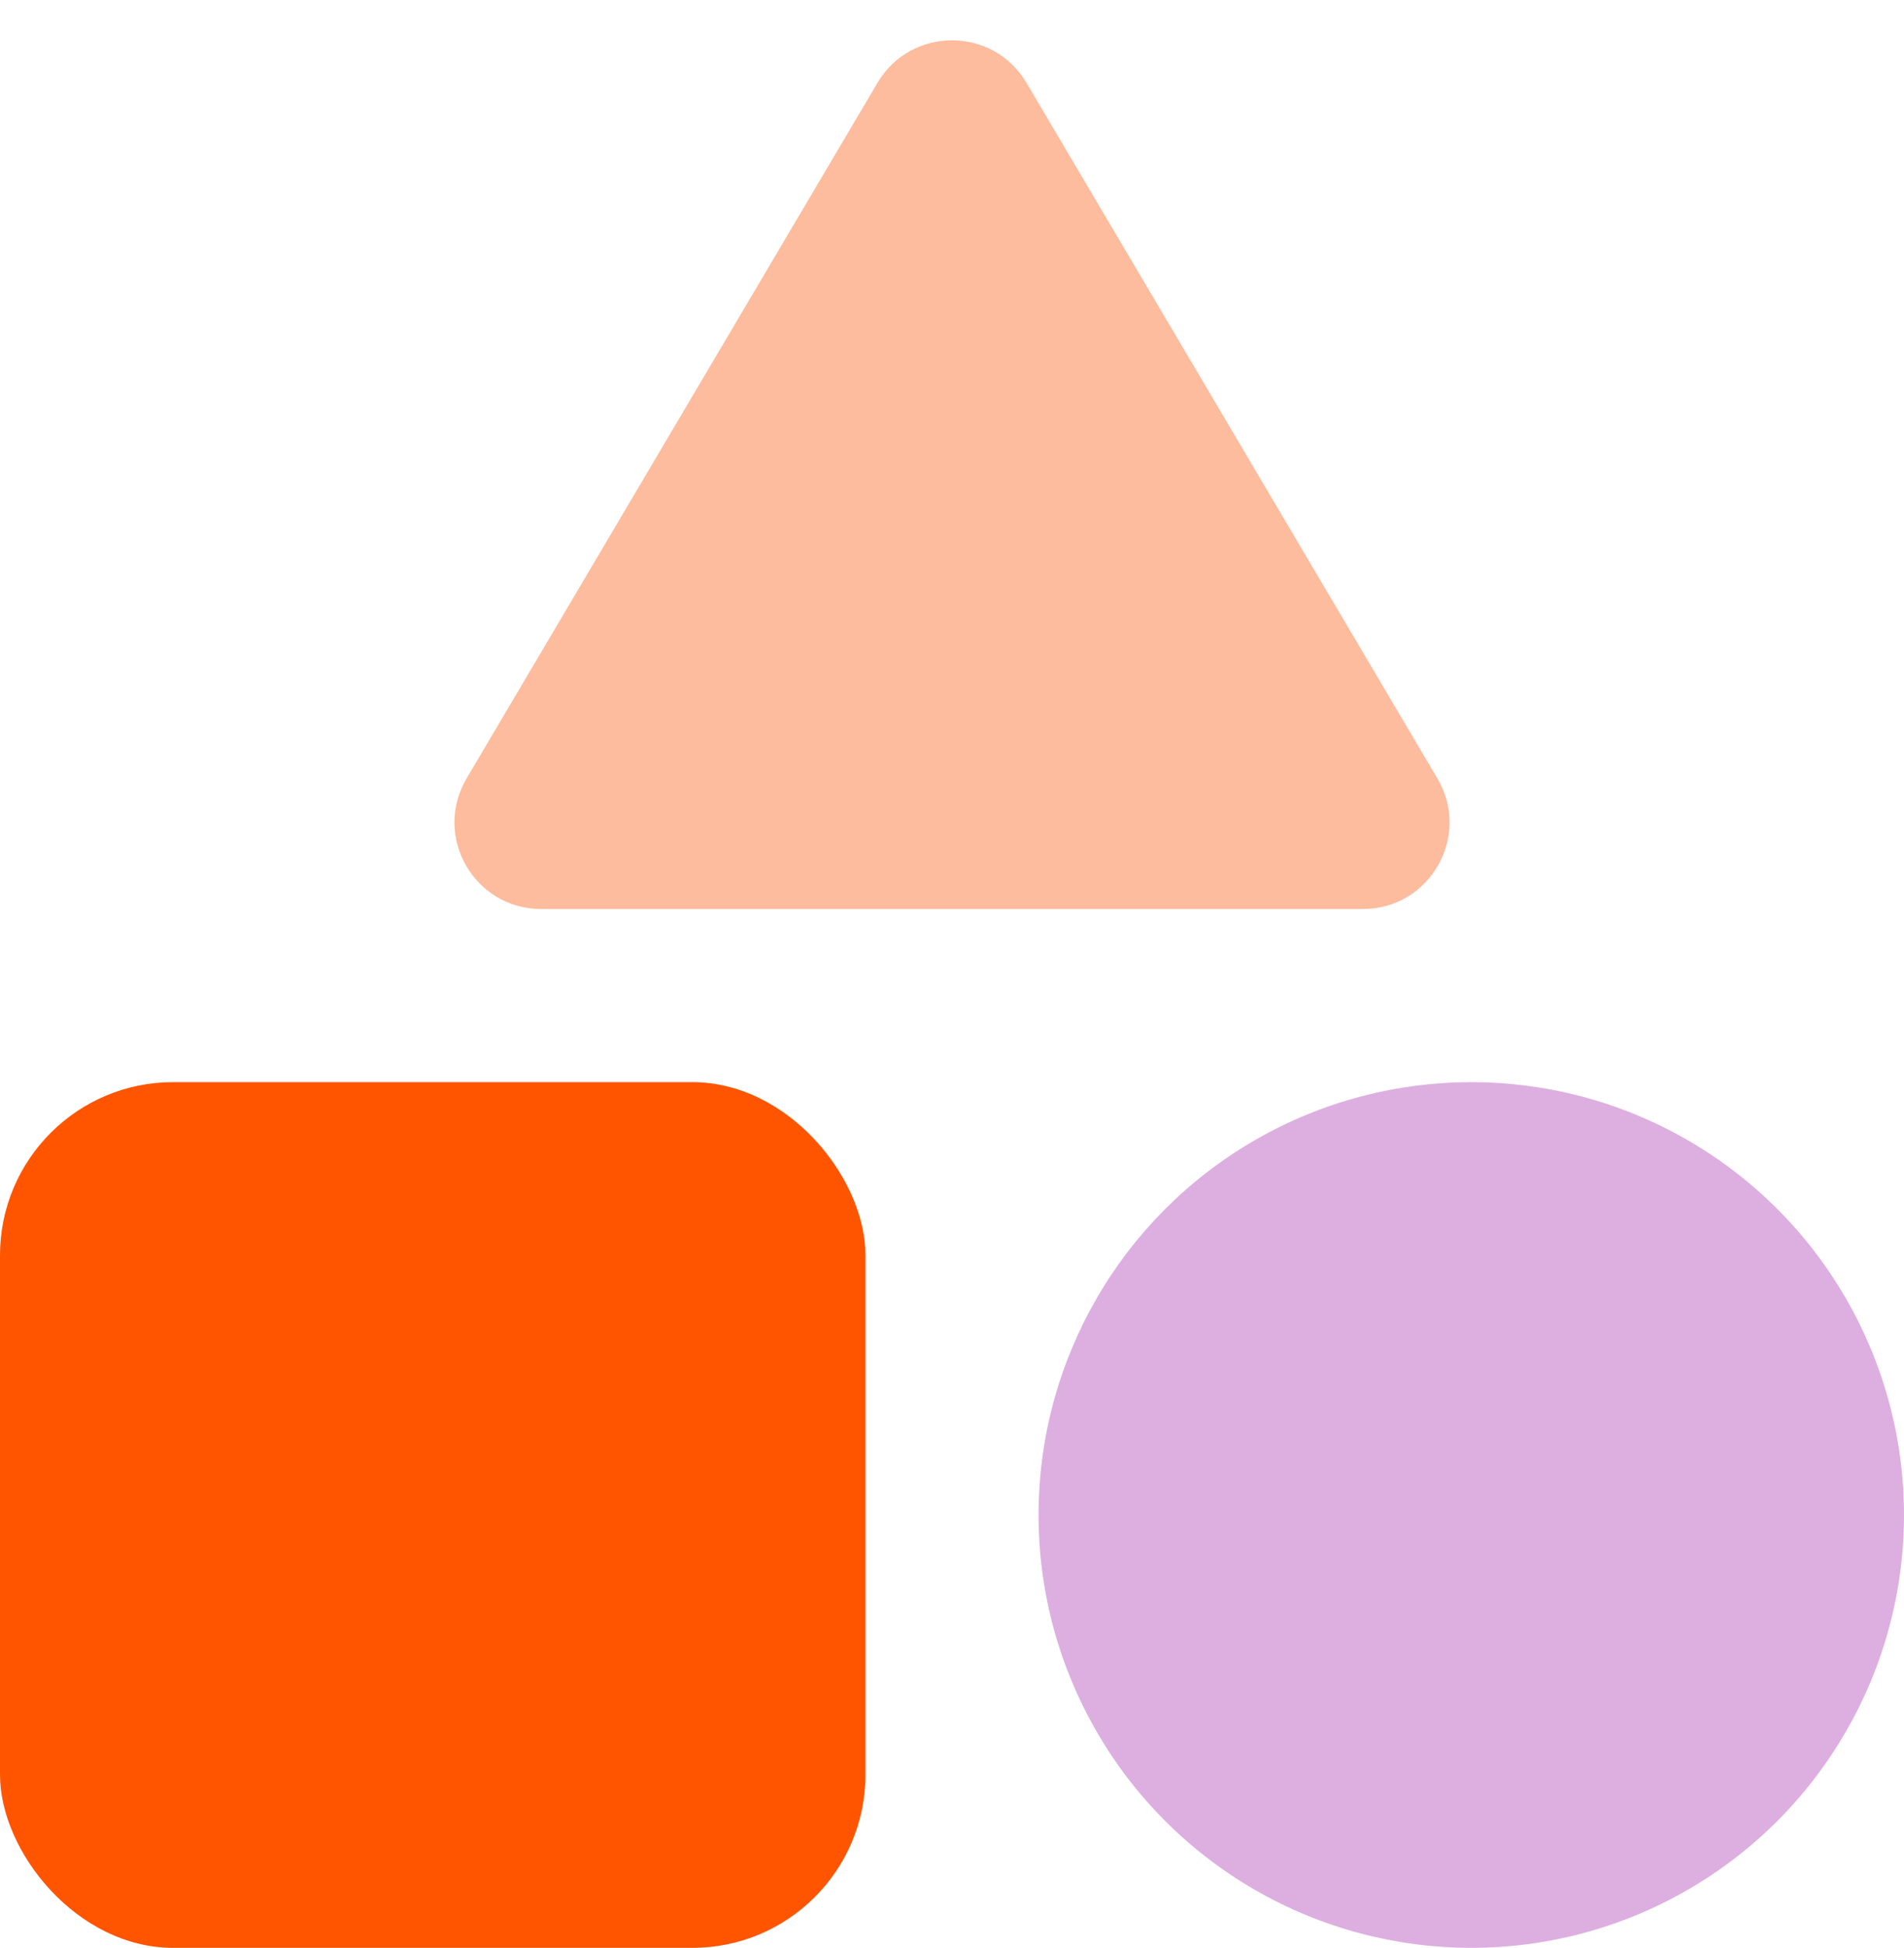
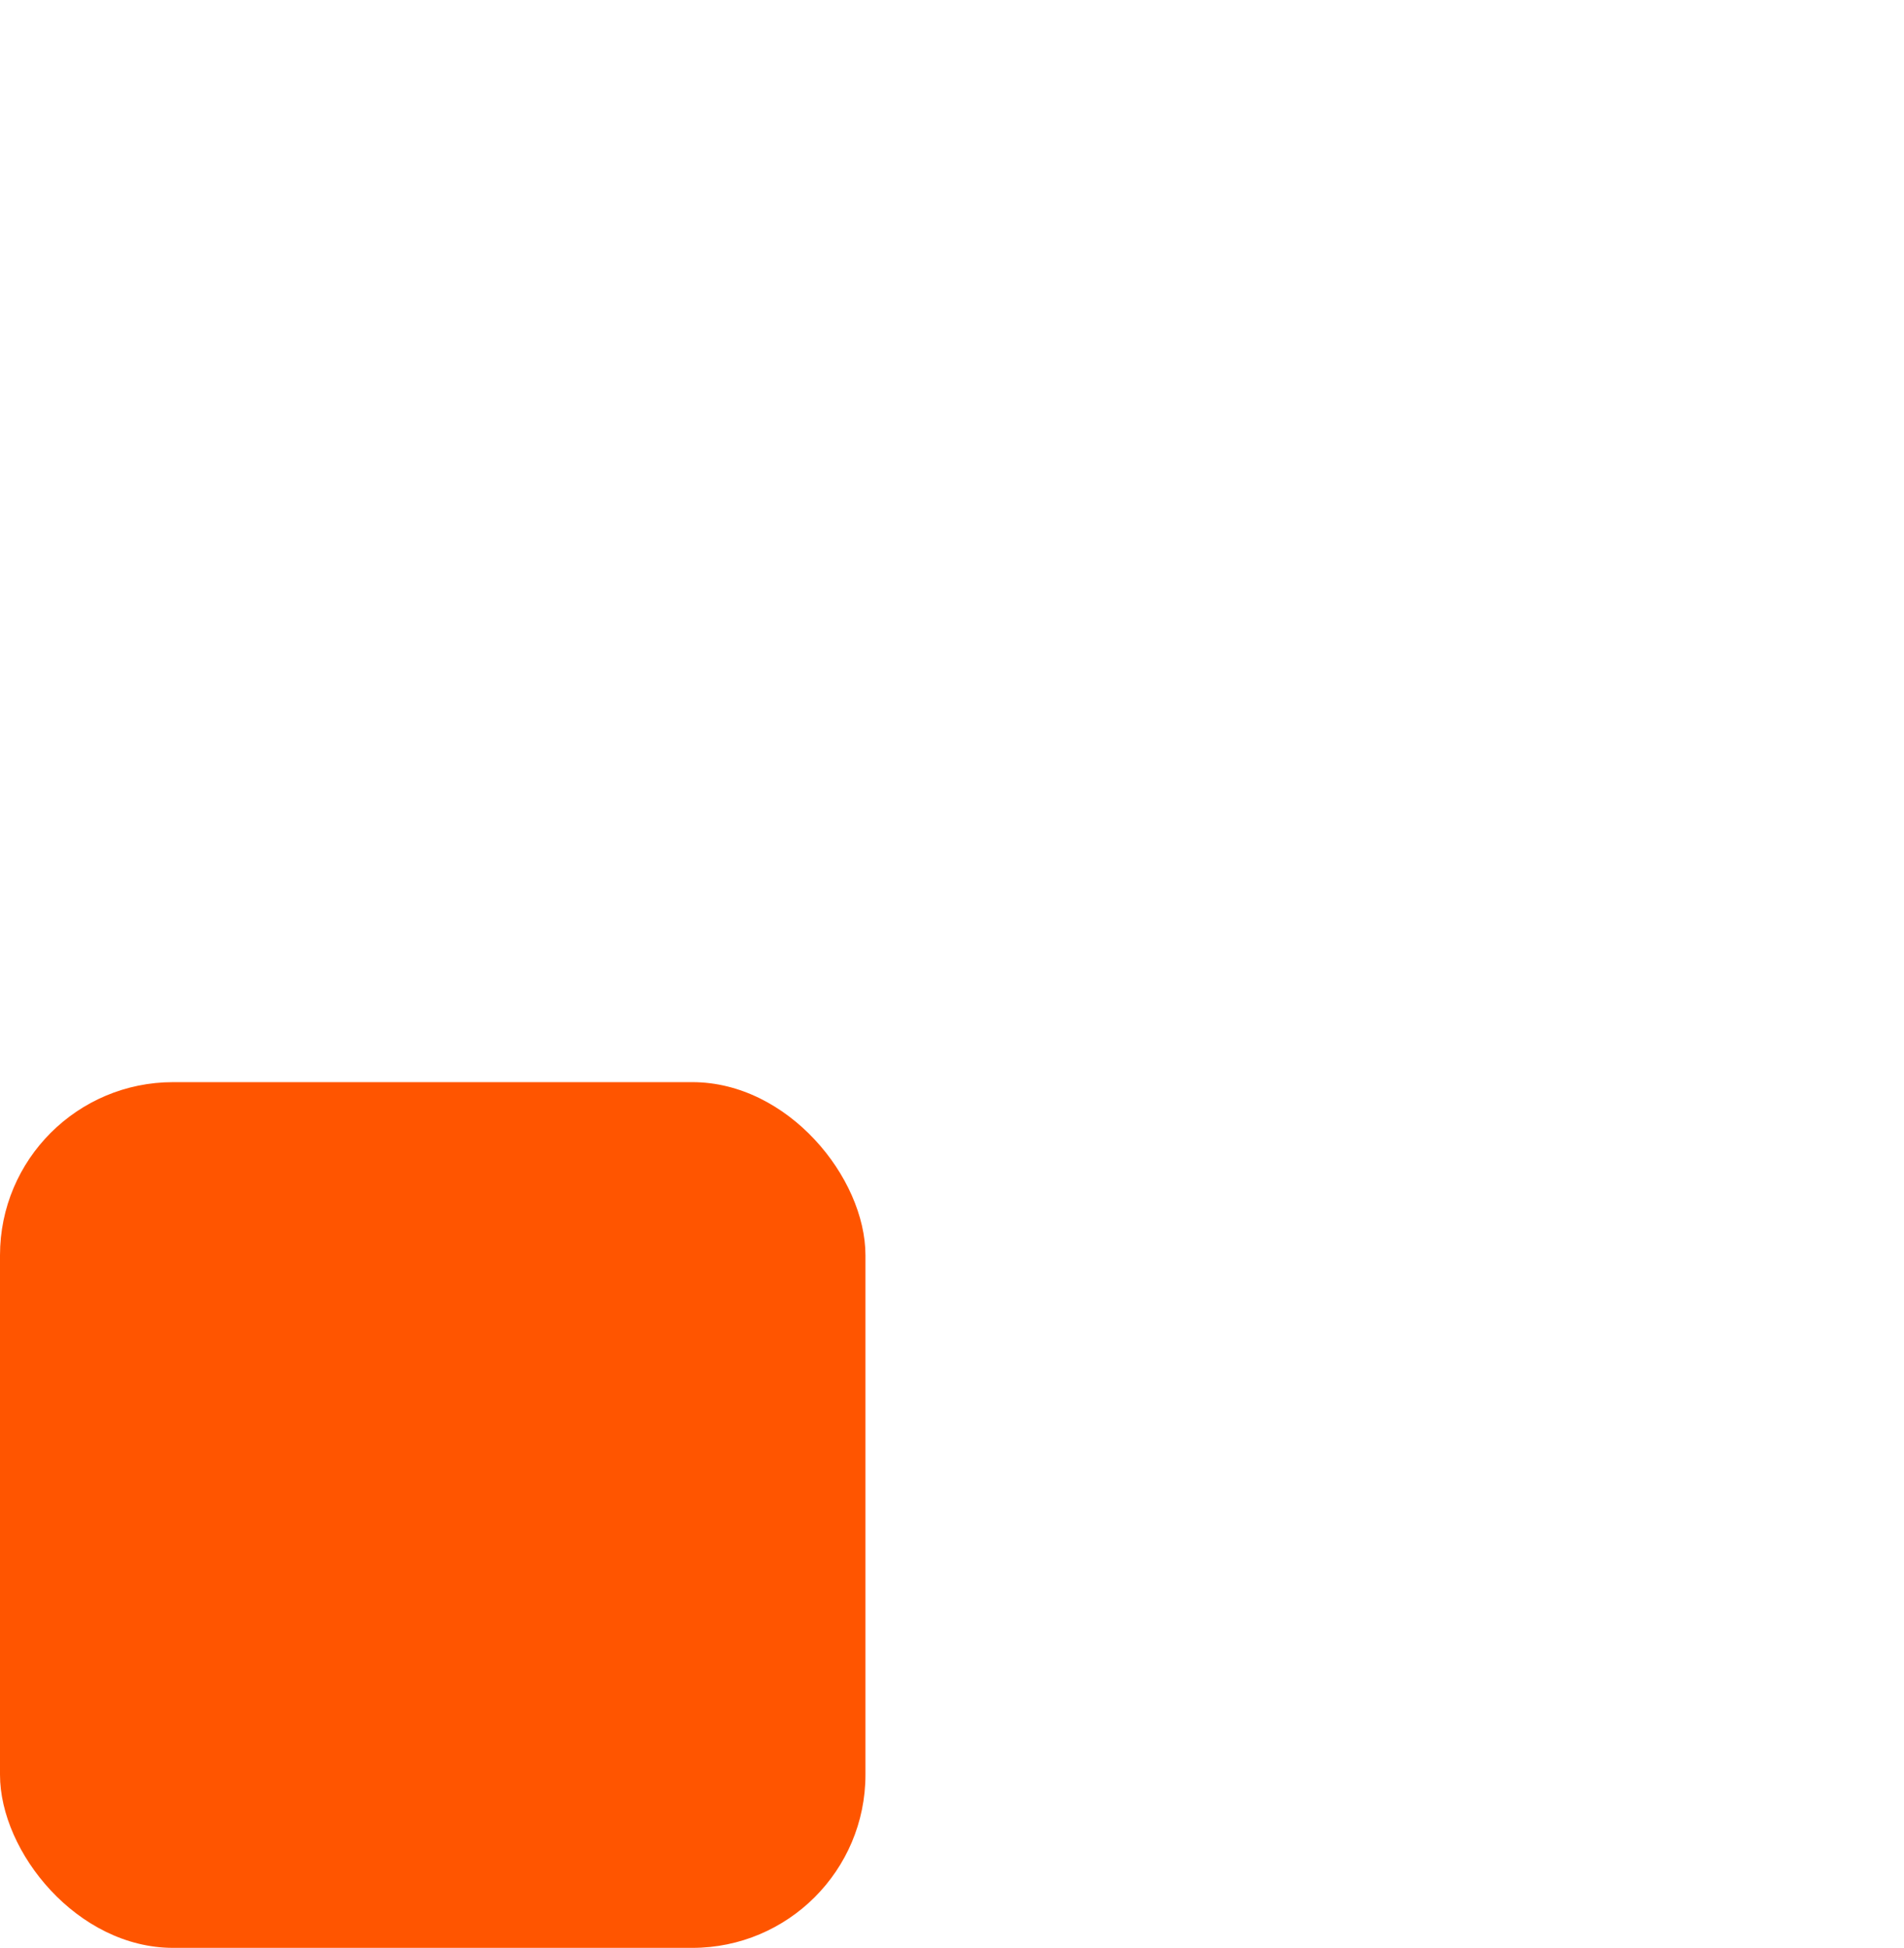
<svg xmlns="http://www.w3.org/2000/svg" width="44" height="45" viewBox="0 0 44 45" fill="none">
  <rect y="25" width="20" height="20" rx="4" fill="#FF5500" />
-   <circle cx="34" cy="35" r="10" fill="#DDAFE0" />
-   <path d="M20.278 1.914C21.052 0.604 22.948 0.604 23.722 1.914L33.217 17.983C34.005 19.316 33.044 21 31.495 21H12.505C10.956 21 9.995 19.316 10.783 17.983L20.278 1.914Z" fill="#FCBC9D" />
</svg>